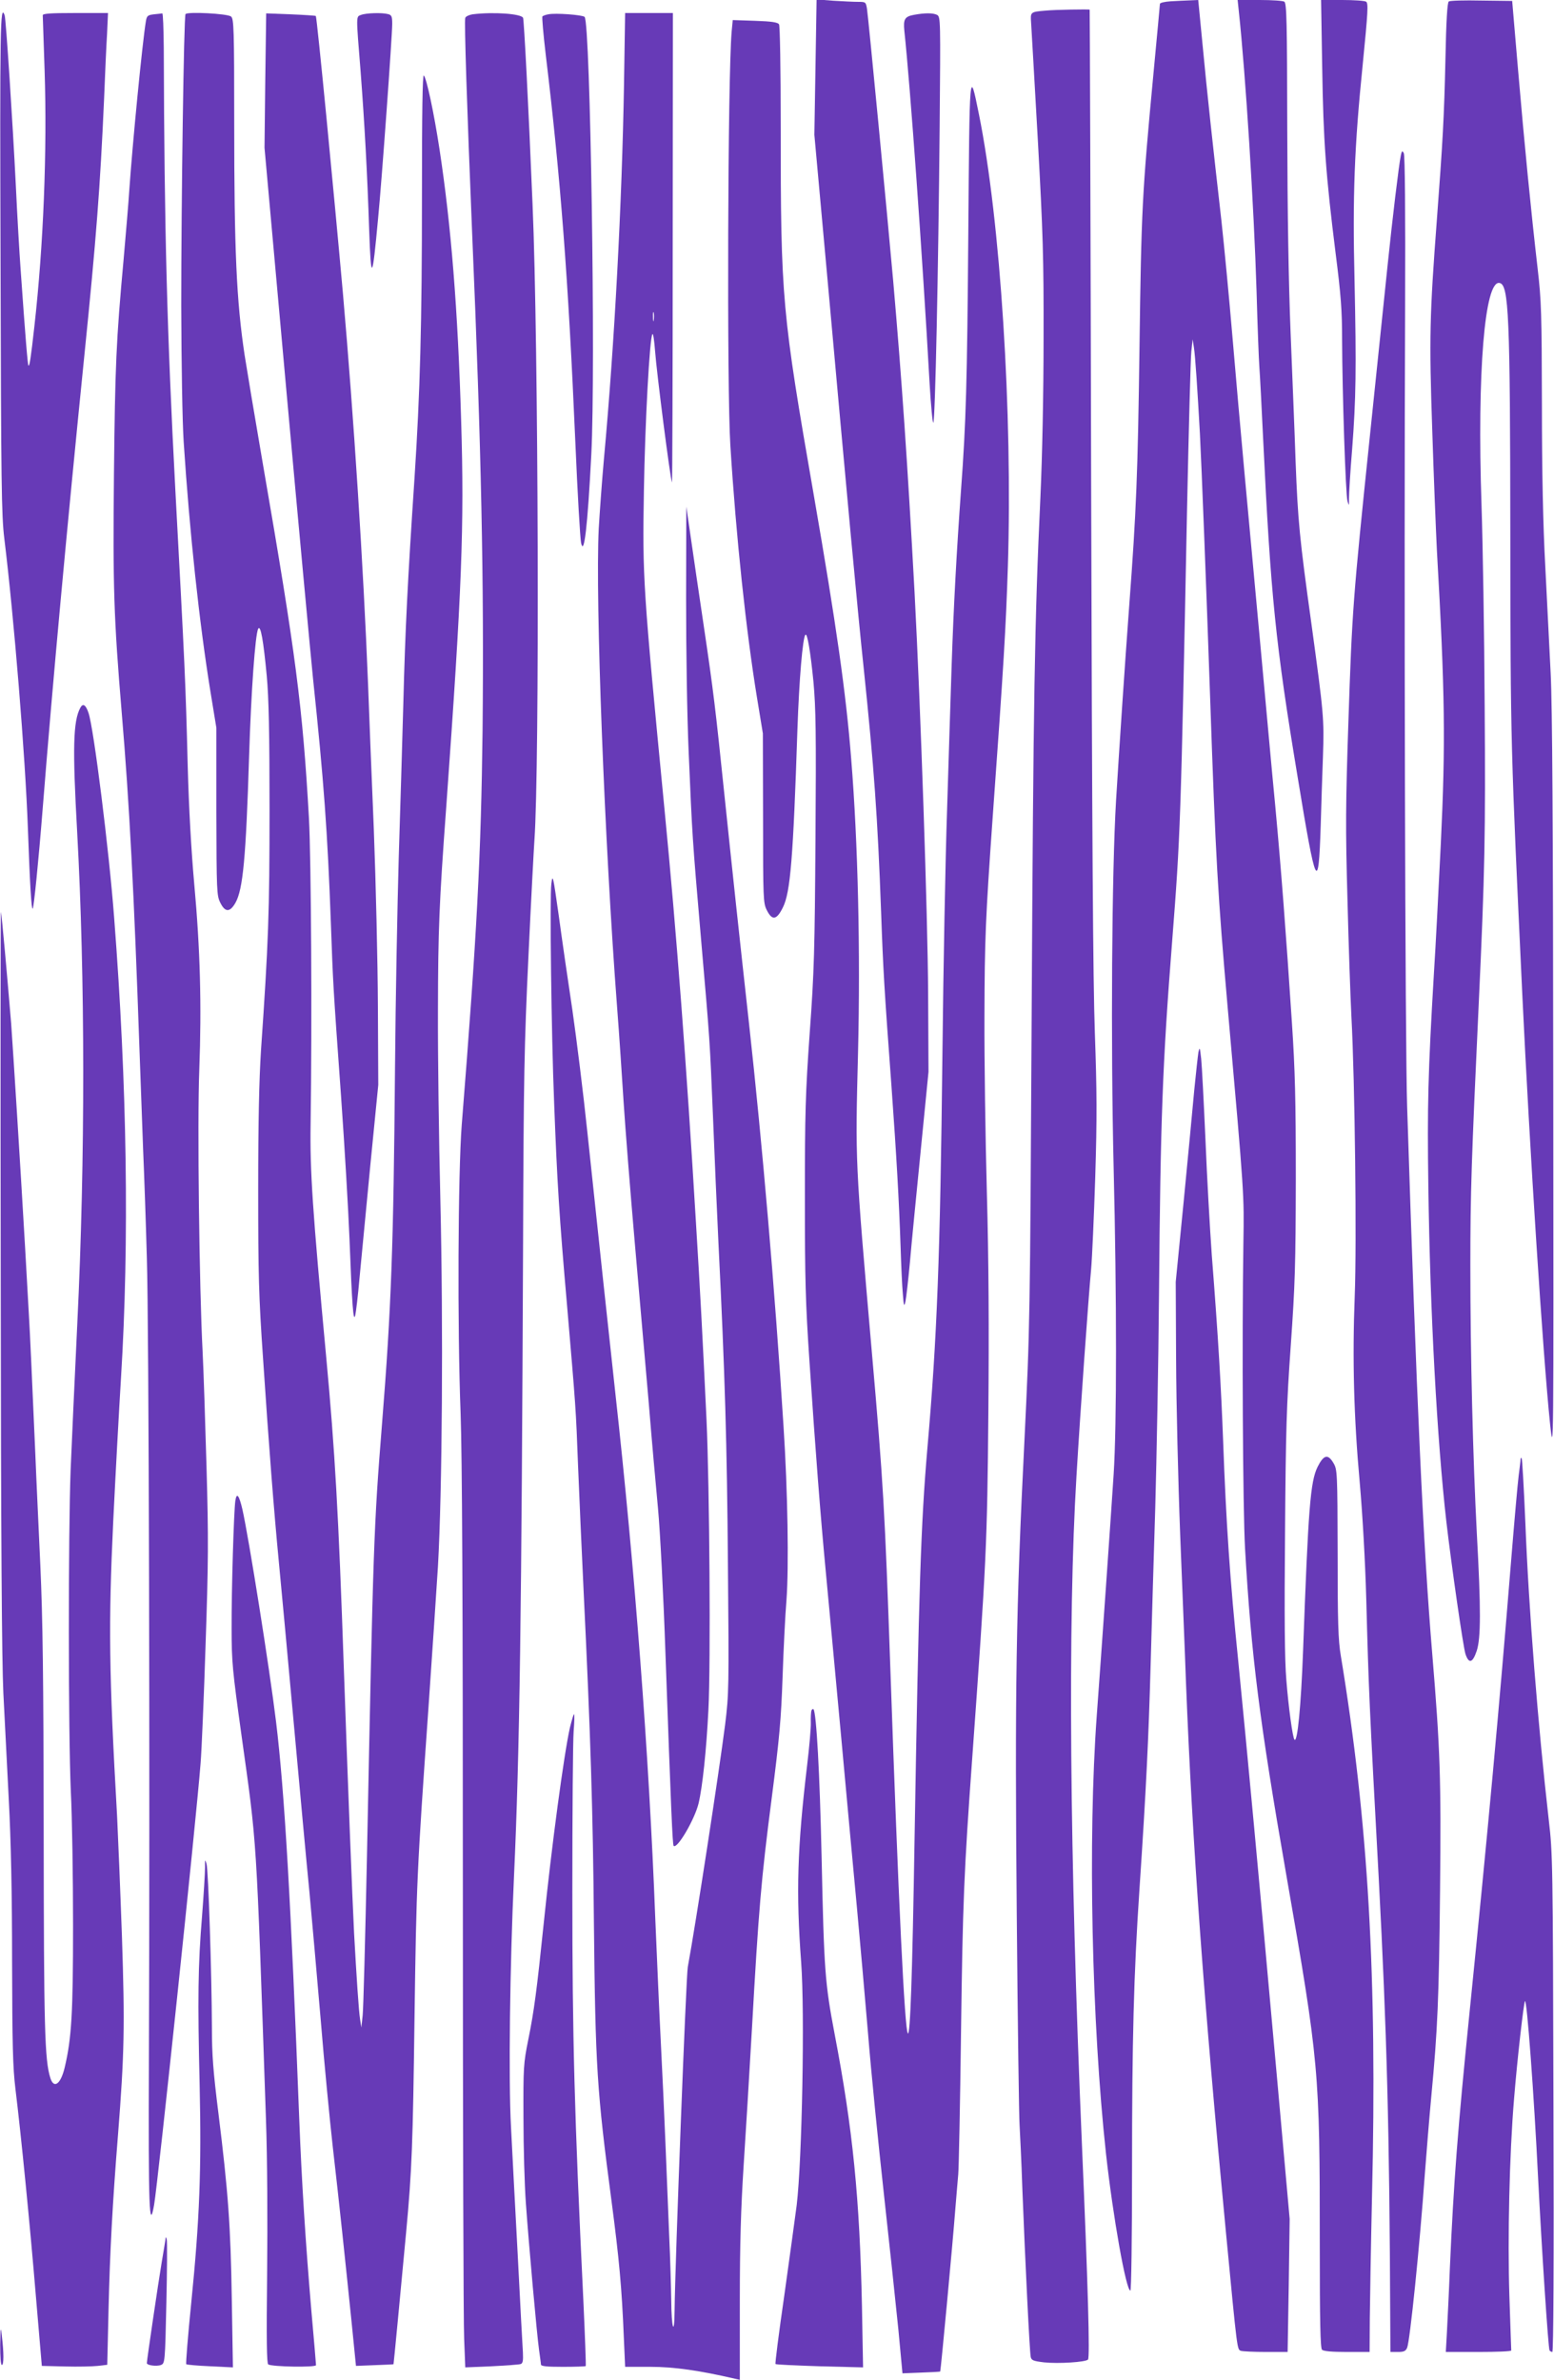
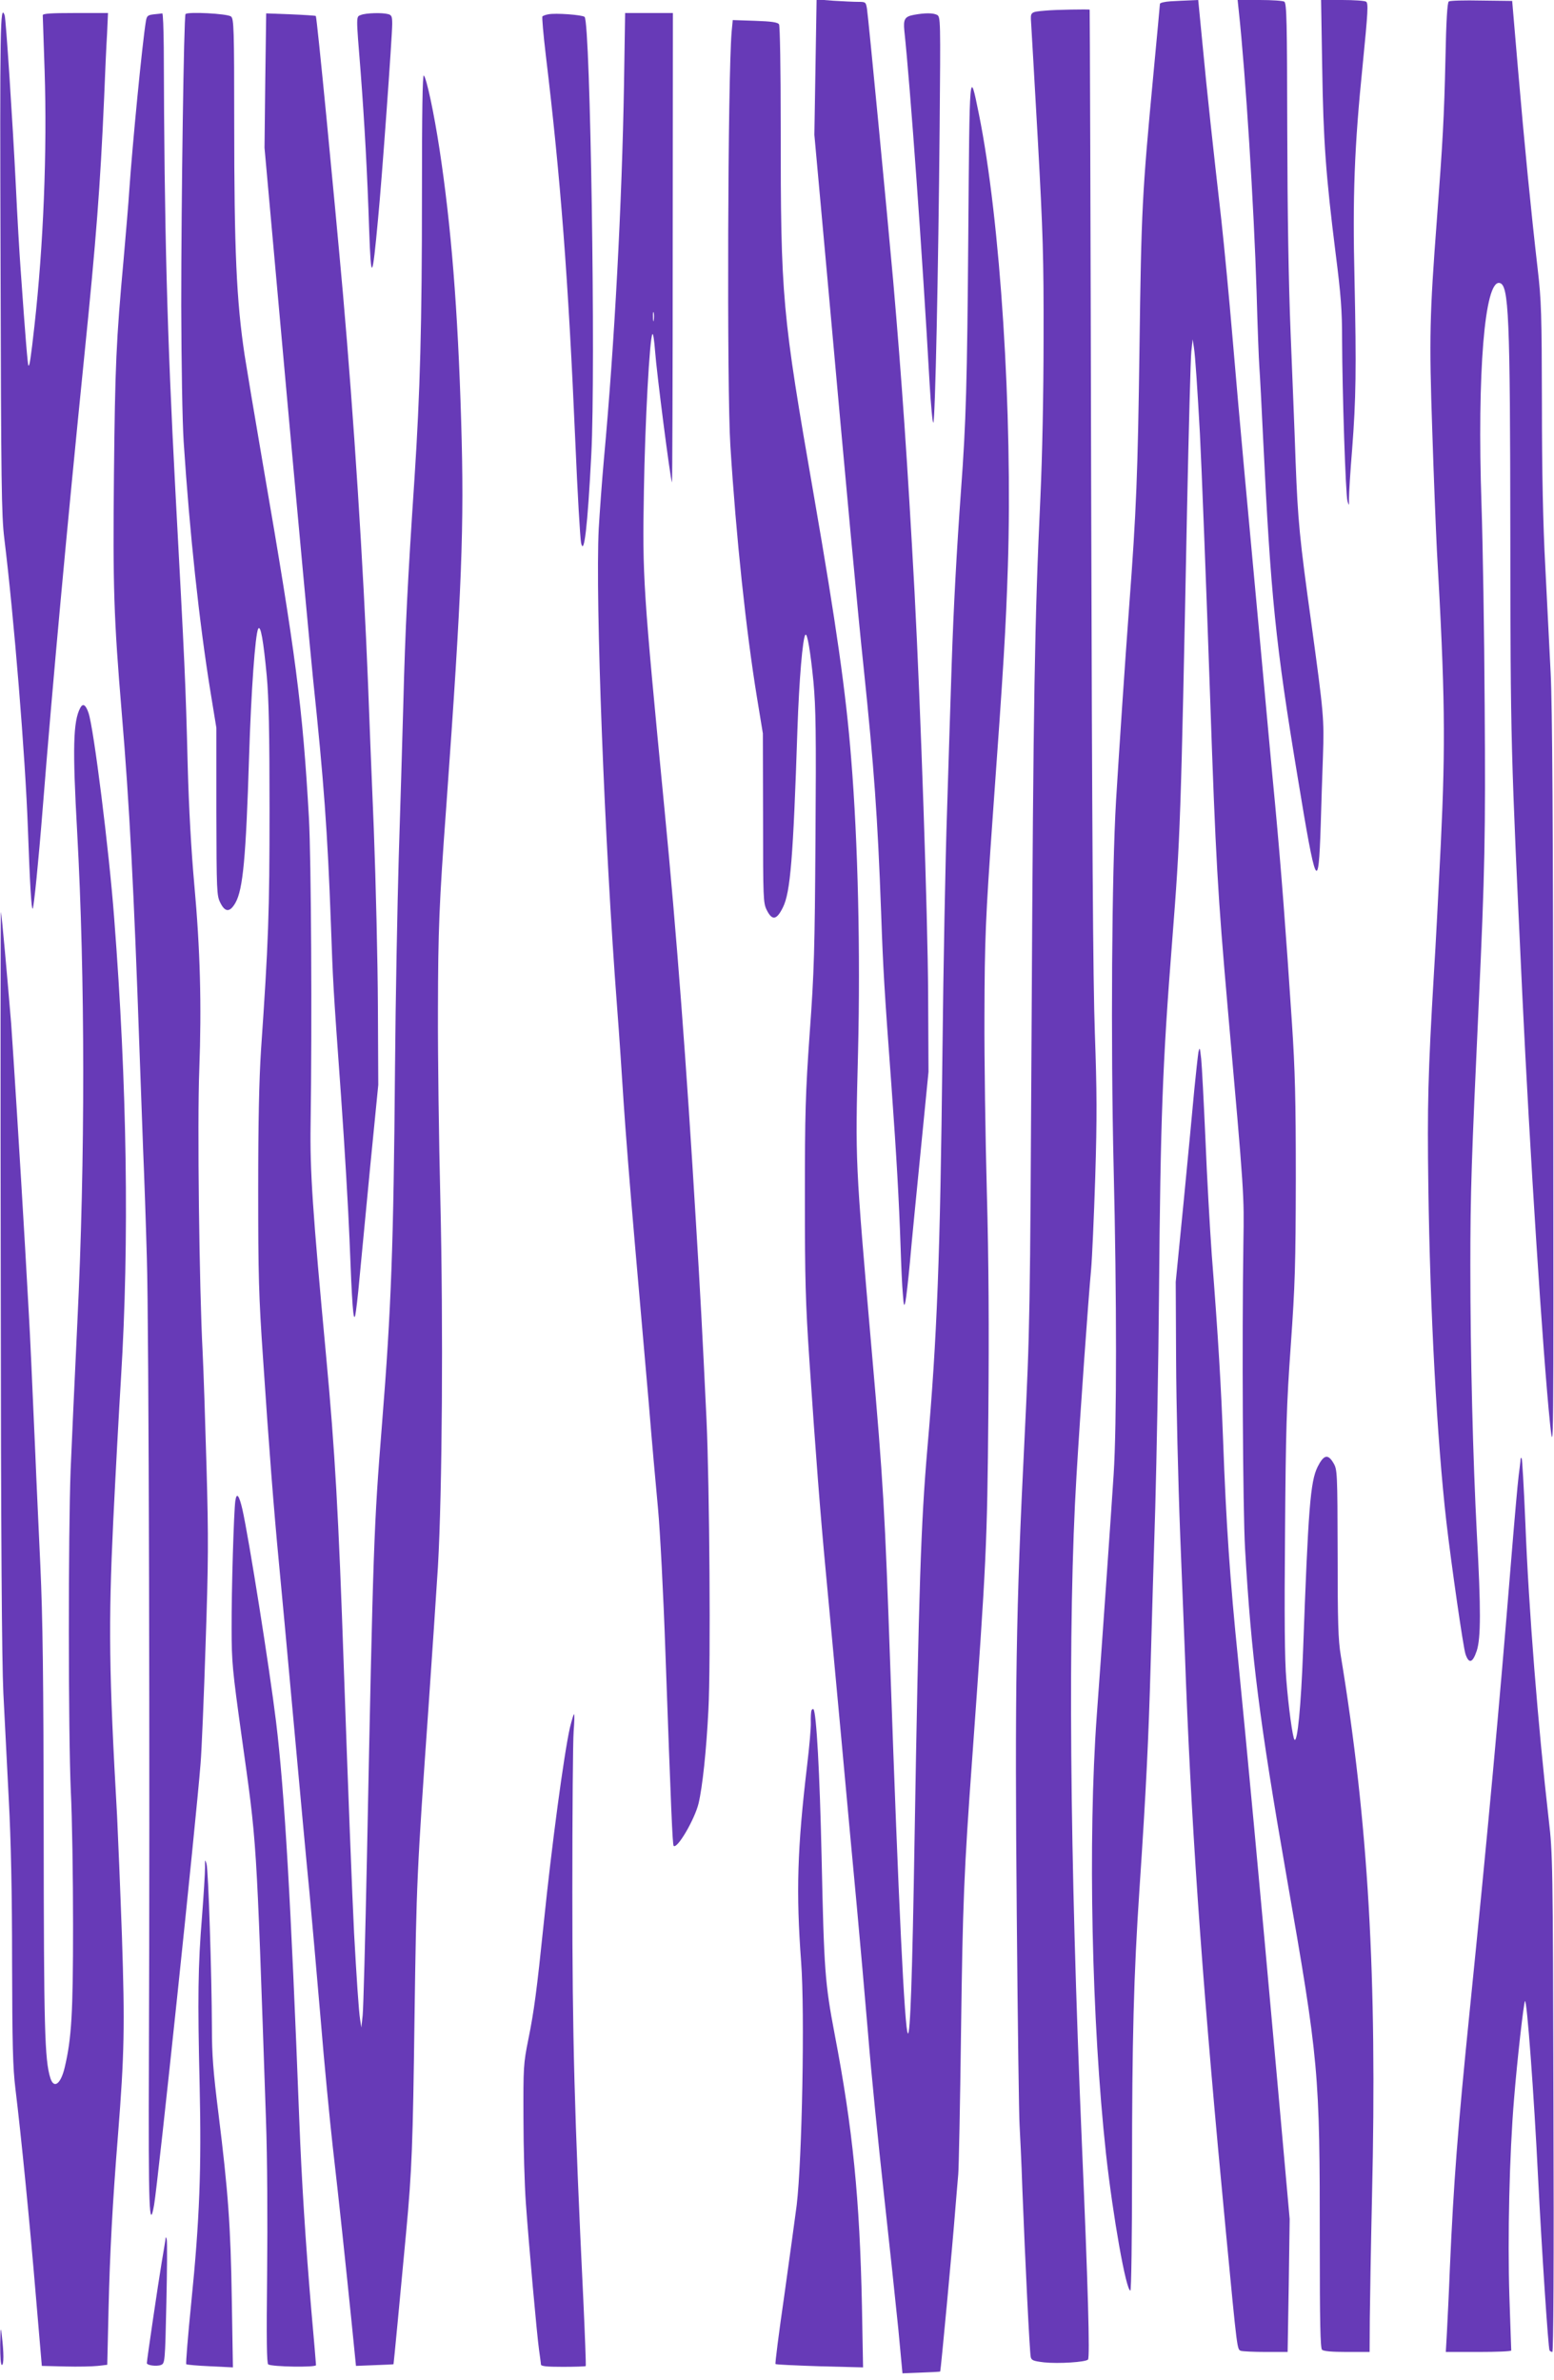
<svg xmlns="http://www.w3.org/2000/svg" version="1.0" width="836pt" height="1280pt" viewBox="0 0 836 1280" preserveAspectRatio="xMidYMid meet">
  <g transform="translate(0,1280) scale(0.1,-0.1)" fill="#673ab7" stroke="none">
    <path d="M4387 12439 l-6 -364 70 -770 c105 -1168 166 -1825 194 -2085 58 -558 76 -809 95 -1325 11 -311 17 -413 56 -940 27 -376 40 -602 49 -865 3 -96 8 -209 12 -250 5 -66 7 -71 14 -40 4 19 15 114 24 210 8 96 35 366 58 600 l42 425 -2 420 c-2 416 -40 1533 -73 2160 -38 700 -69 1146 -115 1675 -32 358 -133 1412 -141 1463 -6 36 -7 37 -48 37 -24 0 -83 3 -133 6 l-90 7 -6 -364z" />
    <path d="M6298 12793 c-32 -2 -58 -8 -58 -14 0 -5 -16 -175 -35 -377 -61 -647 -65 -725 -75 -1477 -9 -671 -17 -875 -55 -1380 -23 -308 -54 -773 -71 -1050 -23 -391 -29 -1299 -13 -1975 17 -693 17 -1392 0 -1650 -11 -174 -69 -1004 -91 -1300 -48 -664 -27 -1648 50 -2355 38 -341 108 -735 131 -735 5 0 9 282 9 648 0 700 9 1051 40 1512 36 537 49 811 60 1205 6 215 17 597 25 850 7 253 17 766 20 1140 8 953 19 1243 71 1905 44 567 46 613 80 2325 9 429 19 809 23 845 l7 65 7 -45 c7 -43 19 -226 32 -460 9 -174 34 -810 55 -1420 30 -873 41 -1059 95 -1675 90 -1017 88 -996 84 -1260 -8 -517 -3 -1434 9 -1645 33 -573 78 -931 222 -1755 176 -1009 180 -1051 180 -1986 0 -418 3 -558 12 -567 8 -8 52 -12 134 -12 l122 0 1 178 c1 97 6 395 12 662 28 1180 -20 2008 -168 2905 -14 82 -17 180 -17 550 -1 436 -2 451 -22 485 -30 52 -53 46 -86 -20 -39 -79 -50 -222 -78 -990 -11 -295 -30 -493 -46 -477 -10 9 -33 180 -44 322 -9 105 -11 343 -7 790 4 558 8 687 31 1010 23 327 26 430 27 895 0 427 -4 584 -21 840 -32 486 -58 826 -90 1170 -17 173 -52 563 -80 865 -28 303 -66 717 -85 920 -19 204 -48 534 -65 735 -17 201 -44 484 -60 630 -45 395 -76 677 -101 943 l-23 237 -45 -2 c-25 -1 -72 -3 -103 -5z" />
    <path d="M6664 12743 c37 -342 82 -1057 96 -1513 5 -184 12 -366 15 -405 3 -38 12 -209 20 -380 41 -852 67 -1108 186 -1825 99 -604 112 -631 124 -260 3 102 8 268 12 370 7 206 4 232 -62 715 -64 459 -73 557 -85 870 -5 154 -18 467 -27 695 -11 272 -17 649 -18 1093 -1 581 -3 680 -16 688 -7 5 -67 9 -132 9 l-119 0 6 -57z" />
    <path d="M7113 12438 c6 -398 20 -583 72 -999 29 -227 35 -311 35 -465 1 -290 19 -835 29 -869 8 -28 9 -27 8 15 0 25 7 143 17 263 21 273 23 436 13 907 -11 456 -1 720 44 1163 28 284 31 330 18 338 -7 5 -65 9 -128 9 l-114 0 6 -362z" />
    <path d="M7794 12792 c-8 -5 -14 -104 -18 -307 -7 -317 -15 -453 -46 -865 -39 -515 -42 -636 -25 -1133 8 -254 20 -545 25 -647 44 -772 47 -1036 21 -1580 -12 -245 -28 -557 -37 -695 -32 -540 -36 -714 -30 -1145 9 -674 47 -1367 97 -1805 27 -232 91 -678 103 -712 18 -53 38 -48 60 17 23 69 23 227 1 630 -21 401 -35 953 -35 1445 0 390 6 567 45 1405 33 708 37 915 32 1605 -2 385 -10 871 -17 1080 -24 712 17 1209 97 1193 50 -9 57 -172 58 -1358 1 -1116 2 -1144 65 -2480 39 -819 110 -1925 149 -2300 19 -174 19 -162 17 1810 -1 1399 -5 2057 -14 2230 -7 135 -20 394 -29 575 -12 221 -18 508 -18 870 -1 489 -3 558 -23 730 -36 313 -71 668 -105 1065 l-32 375 -165 2 c-91 2 -170 0 -176 -5z" />
    <path d="M5625 12743 c-82 -7 -82 -7 -78 -65 2 -29 18 -312 36 -628 28 -509 32 -632 31 -1070 0 -298 -7 -638 -17 -855 -31 -656 -38 -1095 -47 -2780 -9 -1659 -9 -1674 -39 -2295 -45 -898 -52 -1341 -41 -2562 5 -579 12 -1082 15 -1118 2 -36 10 -191 15 -345 15 -386 39 -876 45 -902 4 -18 14 -22 72 -29 77 -8 222 1 236 15 11 11 0 398 -33 1166 -66 1548 -76 2808 -29 3585 21 353 64 955 79 1115 5 55 15 277 22 493 10 324 9 462 -2 775 -10 280 -15 1066 -20 2942 -3 1408 -7 2561 -8 2563 -3 3 -187 0 -237 -5z" />
    <path d="M3 11388 c3 -1193 5 -1359 20 -1483 52 -423 113 -1171 127 -1560 11 -305 19 -439 26 -432 6 6 31 251 54 542 54 680 129 1495 224 2435 64 630 85 904 106 1380 5 129 12 286 16 348 l5 112 -175 0 c-134 0 -176 -3 -176 -12 0 -7 5 -141 10 -297 14 -433 -6 -939 -55 -1376 -19 -170 -26 -217 -32 -211 -4 4 -16 145 -42 516 -6 80 -18 285 -26 455 -17 343 -53 893 -60 913 -24 67 -26 -56 -22 -1330z" />
    <path d="M828 12723 c-33 -4 -38 -8 -43 -36 -19 -113 -73 -667 -90 -917 -3 -52 -17 -216 -30 -365 -40 -437 -46 -571 -52 -1161 -6 -600 -1 -764 42 -1279 41 -484 66 -966 95 -1800 6 -165 15 -412 20 -550 6 -137 15 -398 20 -580 11 -335 17 -2832 11 -4312 -3 -805 2 -929 28 -782 21 121 226 2064 250 2374 6 72 18 360 27 640 15 444 16 568 5 955 -7 245 -16 524 -21 620 -18 341 -29 1233 -18 1515 13 347 5 650 -27 1000 -16 177 -29 409 -35 630 -12 472 -15 525 -67 1495 -44 835 -59 1383 -62 2373 -1 103 -4 186 -8 185 -5 -1 -25 -3 -45 -5z" />
    <path d="M998 12724 c-9 -15 -23 -1006 -23 -1569 1 -317 6 -619 13 -730 32 -490 84 -974 144 -1344 l32 -196 0 -450 c1 -429 2 -452 21 -490 26 -53 52 -53 82 0 40 72 56 239 73 787 11 350 33 657 49 686 13 23 28 -62 46 -253 11 -118 15 -306 15 -720 0 -553 -6 -717 -46 -1295 -10 -159 -15 -380 -15 -750 0 -457 3 -574 26 -905 31 -467 59 -826 85 -1095 11 -113 47 -502 80 -865 33 -363 71 -775 85 -915 13 -140 40 -446 60 -680 19 -234 49 -542 65 -685 34 -294 70 -637 103 -960 l22 -220 100 4 c55 2 101 4 102 5 1 1 36 367 68 711 31 333 36 469 45 1155 10 723 13 784 75 1665 19 275 42 617 51 760 23 405 29 1287 13 1970 -8 324 -14 786 -13 1025 1 429 6 565 45 1095 84 1167 97 1504 80 2067 -18 607 -54 1055 -117 1468 -29 190 -69 379 -84 394 -7 7 -10 -201 -10 -640 0 -701 -10 -1063 -40 -1524 -37 -554 -50 -815 -60 -1205 -6 -214 -17 -592 -25 -840 -7 -247 -17 -756 -20 -1130 -8 -957 -20 -1291 -70 -1915 -44 -553 -47 -628 -81 -2330 -9 -432 -19 -814 -23 -850 l-7 -65 -7 45 c-7 43 -19 226 -32 460 -9 174 -34 810 -55 1420 -29 844 -48 1174 -95 1680 -74 793 -88 1003 -84 1255 8 539 3 1426 -9 1645 -34 599 -70 877 -247 1900 -46 267 -90 532 -99 590 -44 292 -56 565 -56 1251 0 505 -2 558 -17 570 -18 16 -237 27 -245 13z" />
    <path d="M1427 12367 l-4 -362 118 -1310 c65 -720 130 -1416 143 -1545 58 -551 78 -822 96 -1315 12 -328 10 -310 55 -935 19 -267 39 -609 45 -760 14 -367 21 -454 31 -415 4 17 15 107 23 200 9 94 35 366 58 605 l43 435 -2 425 c-1 234 -11 661 -22 950 -12 289 -26 640 -31 780 -25 635 -77 1439 -135 2100 -48 539 -140 1489 -146 1494 -2 2 -63 6 -135 9 l-132 5 -5 -361z" />
    <path d="M1943 12720 c-28 -11 -28 6 -3 -305 21 -276 36 -545 46 -852 10 -284 17 -275 48 62 20 203 76 984 76 1046 0 40 -3 48 -22 53 -33 9 -119 6 -145 -4z" />
-     <path d="M2542 12723 c-18 -3 -36 -11 -39 -19 -6 -17 9 -479 37 -1159 50 -1174 64 -1872 56 -2675 -8 -666 -30 -1092 -112 -2120 -20 -258 -24 -1093 -6 -1555 8 -225 12 -985 12 -2571 0 -1238 3 -2320 7 -2404 l6 -153 142 6 c78 4 148 9 156 12 12 4 14 19 12 63 -2 31 -15 268 -28 527 -14 259 -30 567 -36 685 -14 253 -6 868 16 1345 31 672 41 1430 49 3420 3 882 6 1049 29 1535 14 300 29 579 32 621 28 391 22 2676 -10 3419 -23 559 -46 990 -51 1004 -9 22 -159 33 -272 19z" />
    <path d="M2950 12723 c-14 -2 -28 -8 -32 -11 -3 -4 5 -97 18 -207 80 -665 121 -1201 159 -2080 12 -281 26 -521 31 -545 16 -74 35 86 55 475 24 458 -5 2323 -36 2354 -11 11 -157 22 -195 14z" />
    <path d="M3357 12348 c-11 -641 -51 -1397 -108 -2016 -11 -122 -23 -291 -28 -375 -19 -385 31 -1689 99 -2577 11 -140 26 -370 35 -510 9 -140 36 -480 60 -755 24 -275 58 -662 75 -860 16 -198 39 -454 50 -570 11 -119 29 -458 40 -780 30 -840 38 -1027 44 -1033 19 -19 113 142 134 228 21 88 42 283 53 503 13 248 6 1200 -10 1557 -23 486 -33 674 -57 1065 -51 850 -104 1553 -169 2220 -116 1199 -119 1248 -111 1715 6 367 31 827 46 843 4 5 10 -36 14 -90 9 -121 81 -682 91 -708 2 -5 4 560 4 1258 l1 1267 -128 0 -129 0 -6 -382z m160 -1270 c-2 -13 -4 -5 -4 17 -1 22 1 32 4 23 2 -10 2 -28 0 -40z" />
    <path d="M4916 12720 c-49 -9 -57 -24 -51 -85 32 -299 97 -1202 136 -1898 7 -119 16 -214 20 -210 10 10 27 814 34 1590 5 581 5 592 -14 603 -22 11 -66 11 -125 0z" />
    <path d="M3936 12629 c-21 -237 -26 -1927 -7 -2224 31 -495 85 -1000 143 -1355 l32 -195 1 -455 c0 -435 1 -457 20 -495 29 -58 53 -54 87 15 40 81 55 262 78 960 9 261 28 492 43 506 10 10 27 -90 43 -252 13 -143 15 -275 11 -844 -4 -597 -7 -718 -31 -1045 -23 -326 -26 -431 -26 -883 0 -443 3 -564 25 -890 33 -491 58 -815 89 -1142 14 -146 50 -537 81 -870 30 -333 69 -747 85 -920 16 -173 43 -479 60 -680 16 -201 55 -588 85 -860 30 -272 65 -601 78 -730 l22 -235 100 4 c55 2 101 4 103 6 3 3 67 686 81 870 6 77 14 163 16 190 3 28 10 372 15 765 9 697 16 865 60 1470 76 1057 81 1152 87 1860 4 449 2 822 -8 1185 -8 292 -14 719 -13 950 1 415 6 528 44 1065 60 832 71 1017 82 1354 26 821 -40 1861 -156 2433 -51 251 -50 255 -57 -662 -6 -780 -12 -997 -39 -1361 -24 -332 -40 -631 -50 -929 -6 -176 -17 -531 -25 -790 -9 -258 -20 -848 -25 -1310 -12 -1094 -29 -1531 -81 -2125 -35 -407 -46 -746 -69 -2105 -12 -732 -23 -1055 -36 -1042 -17 17 -51 713 -94 1957 -30 861 -38 1005 -100 1710 -90 1035 -89 1015 -74 1610 13 541 0 1126 -37 1580 -28 356 -81 724 -199 1405 -174 1002 -180 1060 -180 2005 0 299 -4 531 -9 539 -7 11 -39 16 -129 19 l-120 4 -6 -63z" />
-     <path d="M7536 11964 c-11 -54 -45 -338 -71 -589 -14 -137 -57 -549 -95 -915 -92 -885 -96 -943 -116 -1540 -15 -448 -16 -573 -5 -960 6 -245 16 -526 21 -625 19 -350 29 -1227 18 -1505 -13 -339 -5 -653 27 -1005 15 -171 29 -414 35 -625 13 -488 16 -558 67 -1500 44 -834 58 -1362 62 -2377 l1 -173 40 0 c32 0 42 4 50 23 15 37 67 540 95 932 9 116 24 305 35 420 34 360 41 523 47 1107 6 606 1 753 -42 1273 -49 586 -84 1353 -135 2940 -11 318 -17 2853 -11 4302 2 514 -1 818 -7 829 -8 15 -11 13 -16 -12z" />
-     <path d="M3691 9585 c0 -288 5 -632 14 -835 19 -444 19 -453 65 -985 50 -578 48 -547 66 -980 8 -203 21 -505 29 -670 35 -705 46 -1080 51 -1730 6 -664 5 -696 -15 -860 -33 -258 -157 -1066 -201 -1305 -9 -49 -68 -1581 -71 -1850 -1 -142 -17 -92 -18 60 -1 63 -5 219 -11 345 -5 127 -14 349 -20 495 -6 146 -17 391 -25 545 -8 154 -21 456 -30 670 -33 871 -110 1878 -215 2825 -40 367 -80 737 -150 1399 -22 211 -59 508 -81 660 -23 152 -56 380 -73 506 -31 218 -33 227 -40 171 -9 -69 0 -805 15 -1176 16 -427 28 -616 69 -1085 48 -562 48 -555 60 -875 6 -146 19 -449 30 -675 37 -764 50 -1178 55 -1775 8 -780 16 -904 95 -1500 40 -304 55 -461 66 -733 l7 -157 137 0 c127 0 265 -20 458 -65 l22 -5 0 422 c0 310 6 503 20 723 11 165 31 498 45 740 36 644 50 808 106 1240 43 333 51 429 59 655 5 146 14 333 21 415 13 176 7 582 -16 935 -46 730 -115 1526 -185 2160 -51 460 -91 833 -135 1255 -46 444 -56 531 -110 895 -25 168 -56 379 -69 470 l-24 165 -1 -490z" />
    <path d="M432 8993 c-39 -72 -42 -219 -17 -666 43 -783 44 -1761 1 -2642 -14 -291 -30 -647 -36 -789 -13 -343 -13 -1416 1 -1731 7 -137 12 -461 12 -720 0 -474 -8 -609 -45 -765 -21 -89 -58 -117 -77 -57 -31 98 -35 267 -36 1327 -1 836 -5 1143 -18 1430 -9 201 -22 471 -27 600 -17 390 -29 660 -35 755 -3 50 -12 209 -20 355 -25 435 -65 1066 -75 1205 -20 242 -51 590 -55 600 -2 6 -3 -883 -1 -1975 1 -1390 6 -2057 14 -2225 7 -132 20 -388 29 -570 12 -222 18 -509 18 -875 1 -448 4 -570 18 -685 30 -245 78 -728 110 -1115 l32 -375 125 -3 c69 -2 148 0 176 3 l51 6 7 302 c7 296 21 566 51 937 34 432 37 583 21 1065 -9 253 -21 543 -26 645 -44 773 -47 1035 -21 1585 12 248 31 596 42 775 45 730 33 1573 -37 2475 -27 358 -110 1022 -138 1101 -15 44 -30 53 -44 27z" />
    <path d="M6447 7140 c-3 -19 -13 -109 -22 -200 -8 -91 -34 -361 -57 -600 l-43 -435 2 -420 c1 -231 11 -654 22 -940 11 -286 26 -641 31 -790 35 -885 96 -1717 215 -2960 62 -648 60 -631 81 -639 9 -3 69 -6 134 -6 l117 0 6 358 5 357 -69 770 c-96 1068 -162 1771 -208 2235 -44 430 -65 739 -81 1180 -11 292 -26 552 -61 1000 -10 140 -26 419 -34 620 -9 201 -19 397 -23 435 -7 63 -8 66 -15 35z" />
    <path d="M8180 4949 c0 -8 -5 -46 -10 -85 -5 -38 -23 -241 -40 -450 -66 -815 -124 -1446 -224 -2434 -64 -631 -86 -920 -106 -1375 -5 -132 -13 -288 -16 -348 l-6 -107 176 0 c97 0 176 3 176 8 0 4 -5 135 -10 291 -10 314 0 761 25 1061 17 211 52 520 59 527 10 11 48 -493 71 -962 19 -373 54 -905 61 -917 3 -4 10 -8 15 -8 6 0 9 470 6 1338 -3 1289 -4 1344 -25 1522 -58 507 -108 1134 -126 1598 -8 189 -17 346 -20 349 -3 4 -6 0 -6 -8z" />
    <path d="M1266 4728 c-8 -55 -21 -481 -20 -688 0 -179 5 -226 52 -565 86 -617 79 -507 133 -2080 7 -201 9 -538 6 -823 -4 -358 -2 -484 6 -489 20 -13 257 -17 257 -4 0 6 -11 138 -25 293 -31 363 -52 693 -65 1027 -45 1171 -79 1764 -125 2141 -35 287 -146 986 -181 1142 -18 77 -31 93 -38 46z" />
    <path d="M4365 3599 c-2 -8 -4 -36 -3 -64 1 -27 -8 -131 -20 -230 -53 -446 -60 -683 -32 -1060 20 -269 5 -1059 -24 -1305 -9 -69 -39 -288 -67 -488 -29 -199 -50 -365 -47 -367 3 -3 110 -8 238 -12 l233 -6 -6 329 c-12 579 -49 953 -147 1464 -52 274 -57 340 -70 950 -10 453 -28 781 -44 797 -3 3 -8 0 -11 -8z" />
    <path d="M3066 3508 c-32 -142 -98 -633 -141 -1053 -37 -359 -52 -473 -83 -625 -26 -129 -27 -148 -26 -420 0 -157 6 -364 13 -460 16 -224 59 -705 71 -790 5 -36 10 -71 10 -77 0 -10 30 -13 118 -13 65 0 121 2 123 4 2 3 -4 163 -13 358 -48 993 -59 1411 -59 2193 0 424 3 812 7 863 4 50 5 92 2 92 -3 0 -12 -33 -22 -72z" />
    <path d="M1103 2755 c0 -27 -7 -144 -16 -260 -22 -265 -24 -447 -13 -910 10 -450 0 -723 -45 -1169 -18 -179 -30 -328 -27 -332 4 -3 61 -8 129 -11 l122 -6 -6 364 c-6 399 -20 583 -72 1003 -28 224 -35 313 -35 460 -1 285 -19 848 -29 881 -8 27 -9 25 -8 -20z" />
    <path d="M891 763 c0 -6 -10 -65 -21 -130 -19 -114 -80 -527 -80 -543 0 -12 52 -19 76 -10 21 9 22 12 29 332 4 178 5 332 2 343 -2 11 -5 15 -6 8z" />
    <path d="M1 188 c0 -66 3 -108 9 -108 11 0 11 66 0 155 -6 55 -7 50 -9 -47z" />
  </g>
</svg>